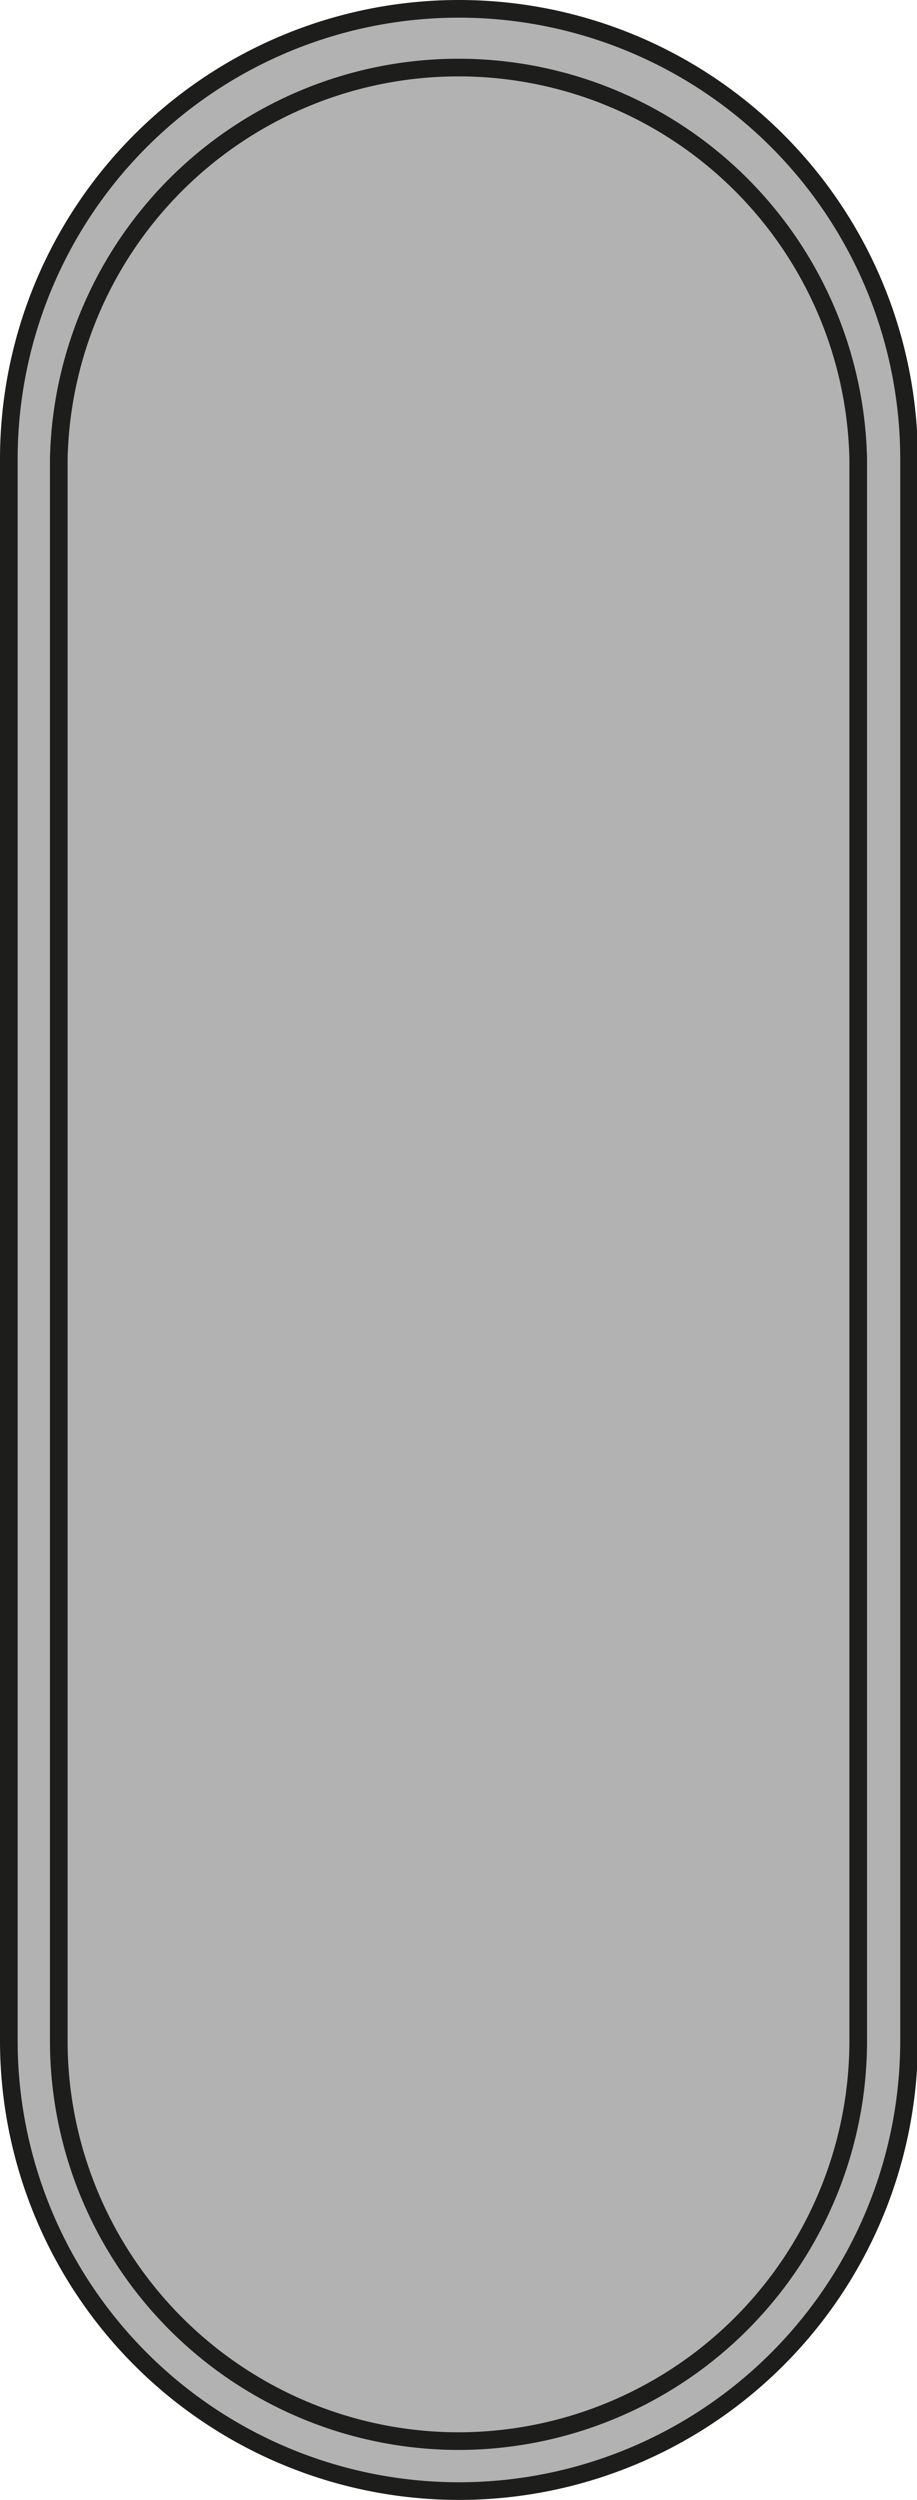
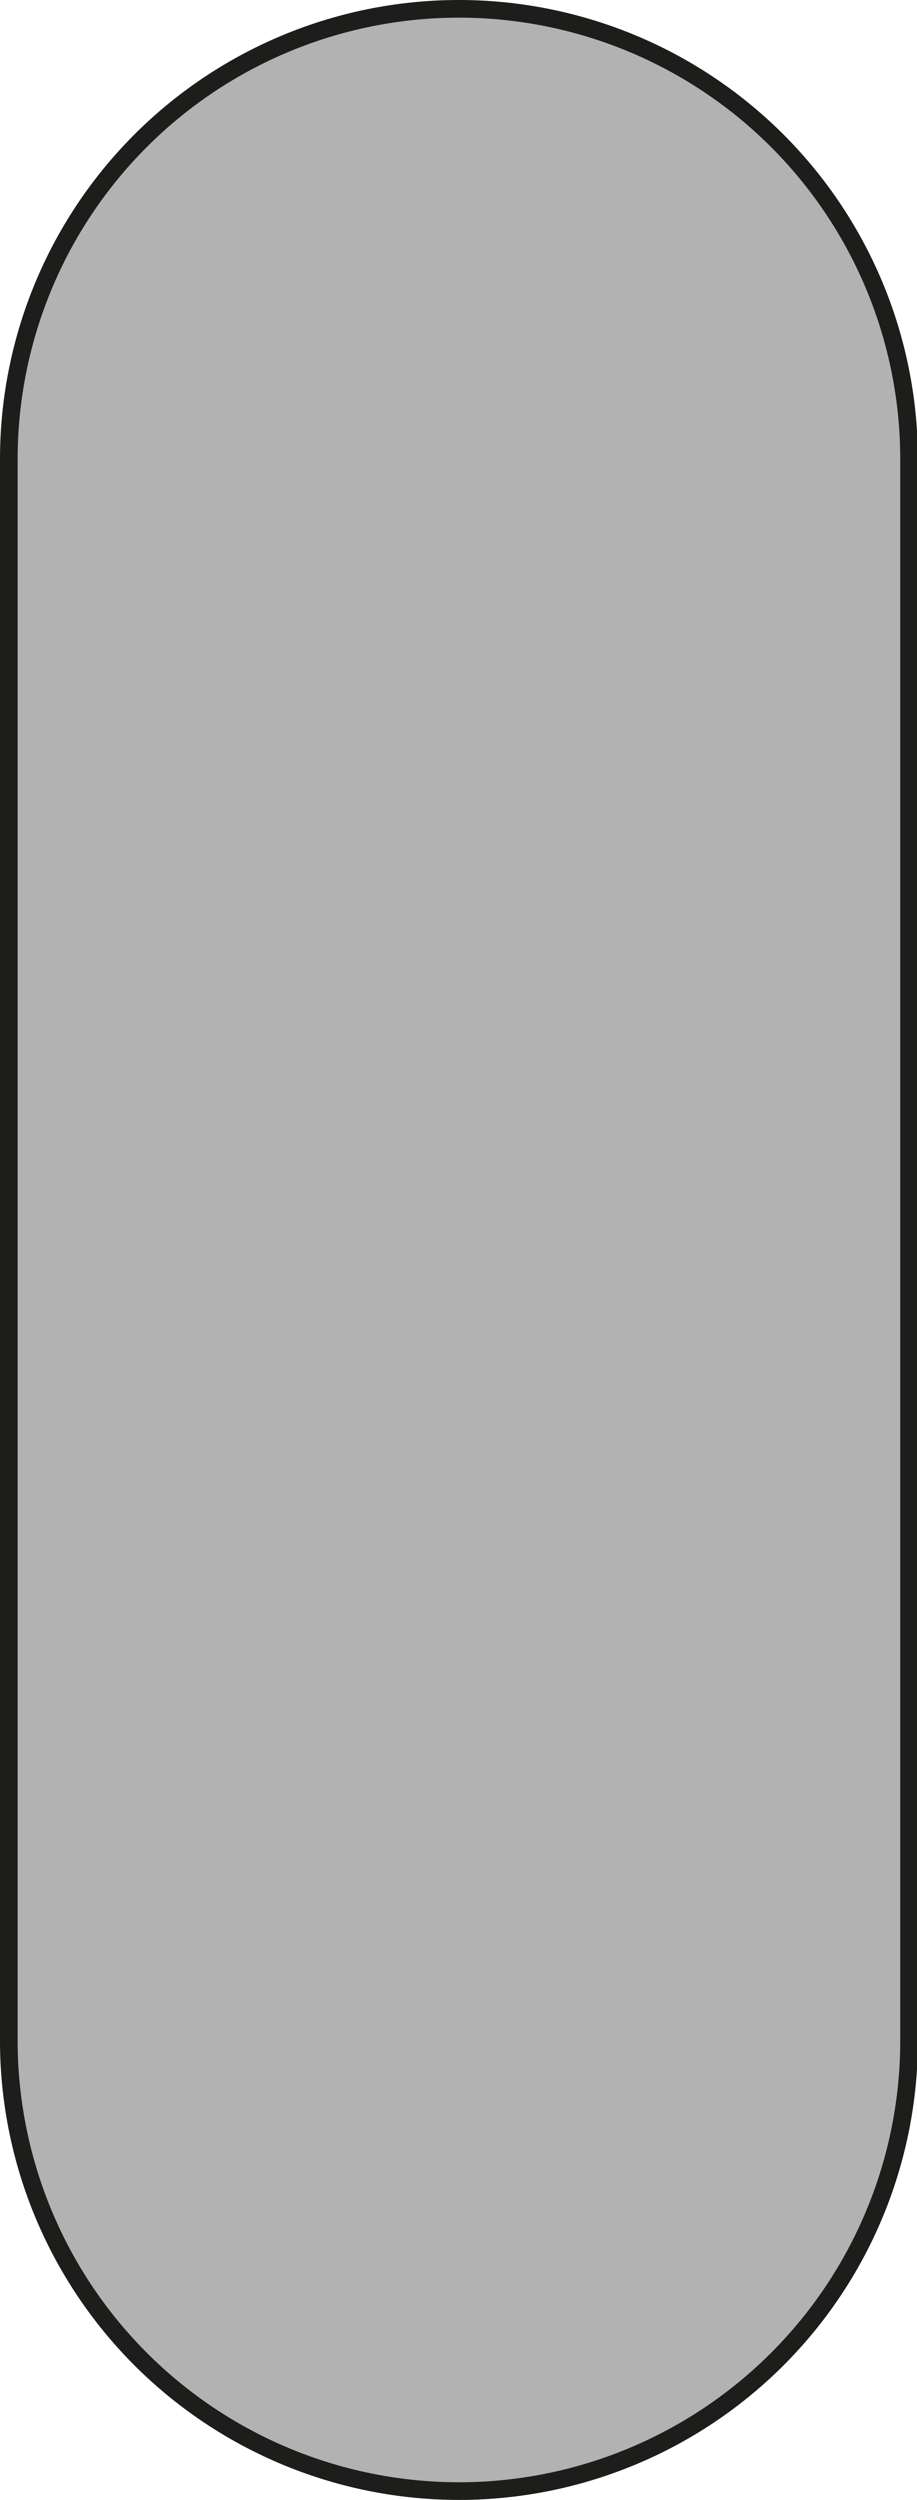
<svg xmlns="http://www.w3.org/2000/svg" viewBox="0 0 51.95 141.57">
  <defs>
    <style>.cls-1{fill:#b2b2b2;stroke:#1d1d1b;stroke-miterlimit:10;}</style>
  </defs>
  <g id="Layer_2" data-name="Layer 2">
    <g id="Piezas">
      <path class="cls-1" d="M26,141.07A25.51,25.51,0,0,1,.5,115.59V26a25.48,25.48,0,0,1,51,0v89.62A25.5,25.5,0,0,1,26,141.07Z" />
-       <path class="cls-1" d="M26,138.24A22.67,22.67,0,0,1,3.33,115.59V26a22.65,22.65,0,0,1,45.29,0v89.62A22.67,22.67,0,0,1,26,138.24Z" />
    </g>
  </g>
</svg>